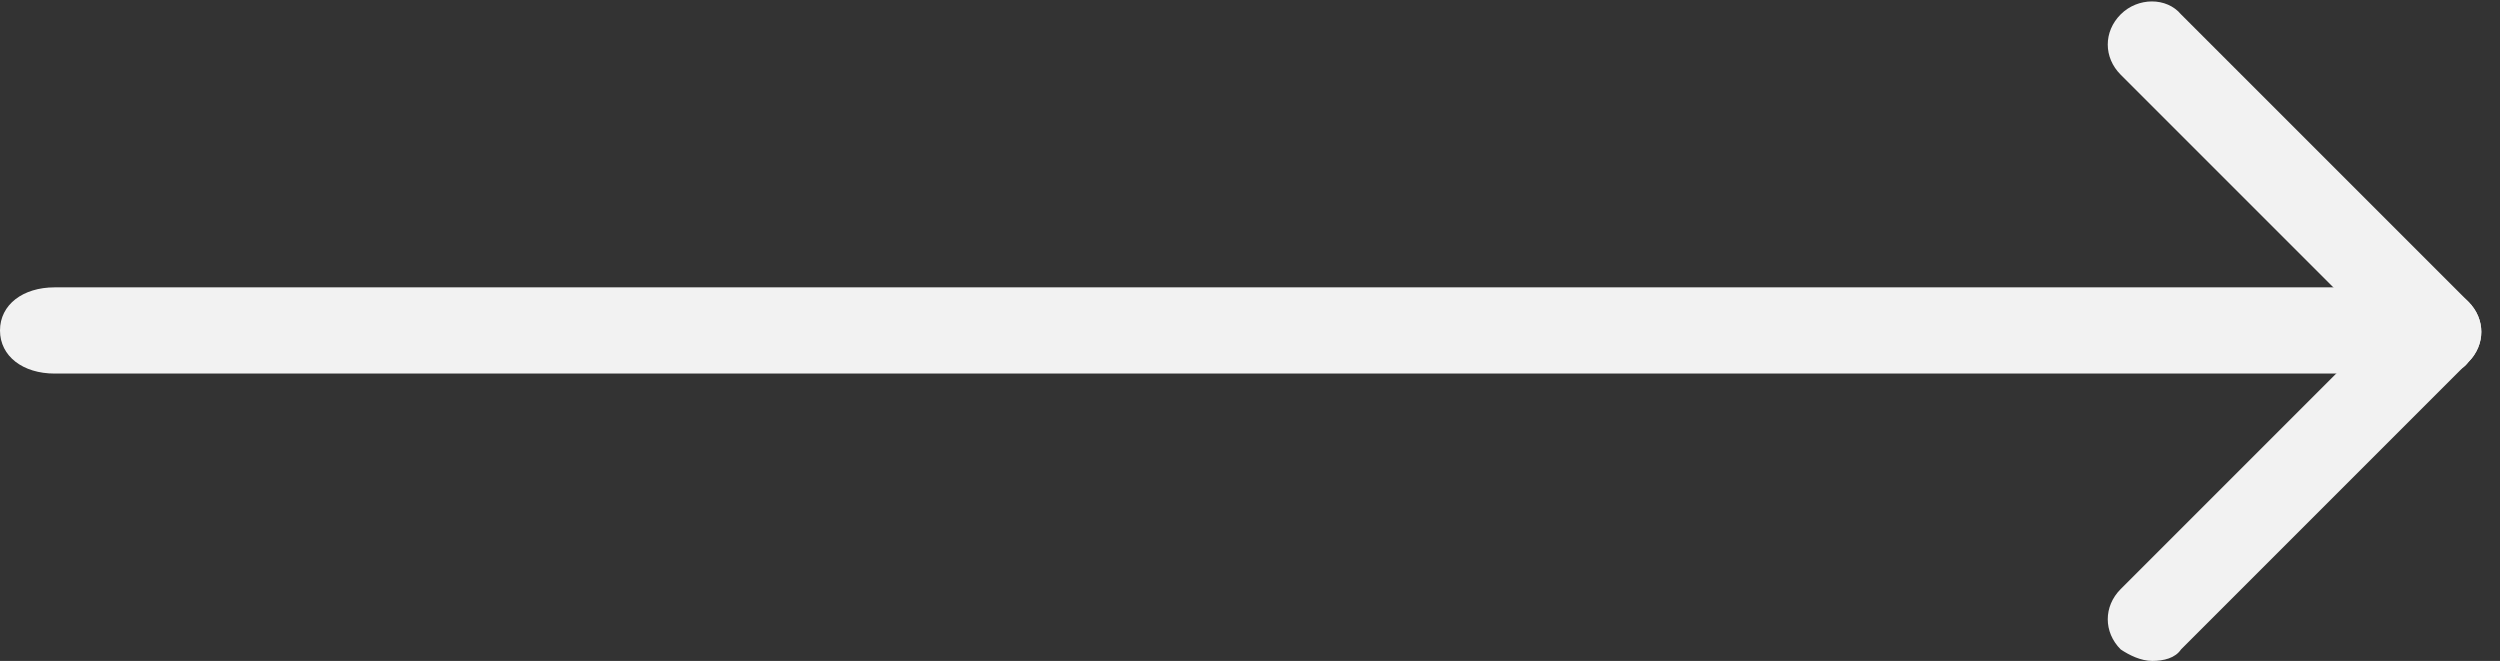
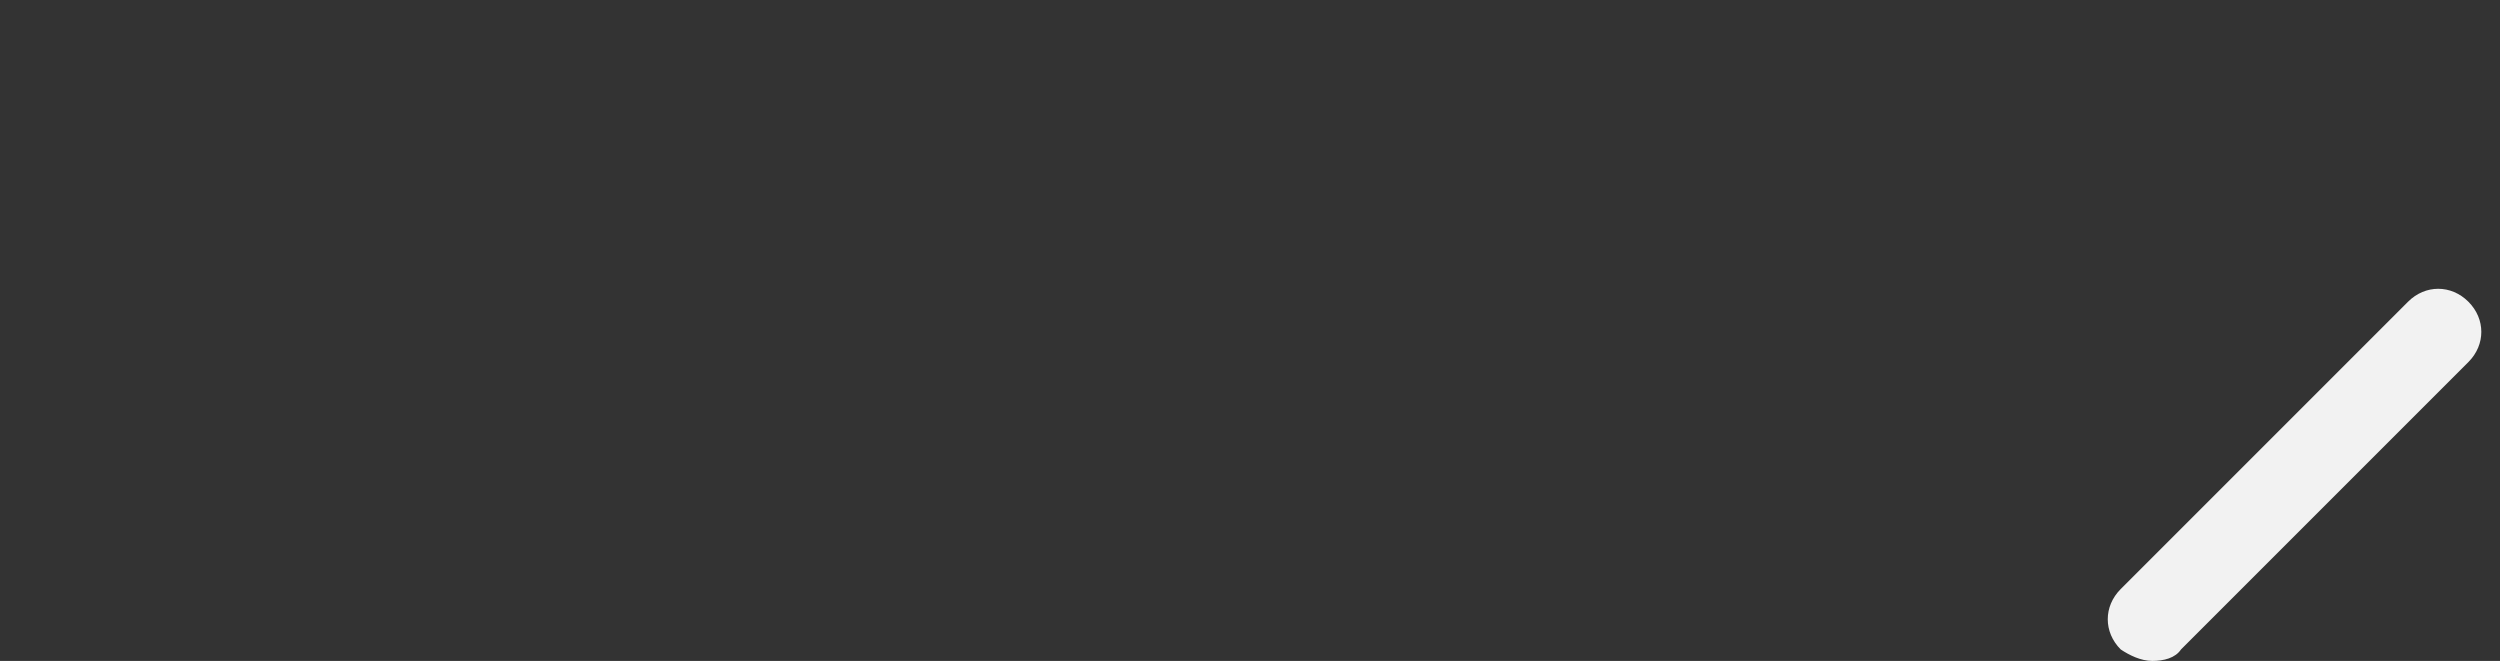
<svg xmlns="http://www.w3.org/2000/svg" id="Ebene_1" data-name="Ebene 1" version="1.1" viewBox="0 0 87 23">
  <rect x="0" y="0" width="87" height="23" fill="#333333" stroke="none" />
  <defs>
    <style>
      .cls-1 {
        fill: #f2f2f2;
        stroke-width: 0px;
      }
    </style>
  </defs>
-   <path class="cls-1" d="M83.5,13H1.9c-1.1,0-1.9-.6-1.9-1.5s.8-1.5,1.9-1.5h81.6c1.1,0,1.9.6,1.9,1.5s-.8,1.5-1.9,1.5Z" />
-   <path class="cls-1" d="M74.9,23c-.4,0-.8-.2-1.1-.4-.6-.6-.6-1.5,0-2.1l10-10c.6-.6,1.5-.6,2.1,0s.6,1.5,0,2.1l-10,10c-.2.3-.6.4-1,.4Z" />
-   <path class="cls-1" d="M84.9,13c-.4,0-.8-.2-1.1-.4l-10-10c-.6-.6-.6-1.5,0-2.1.6-.6,1.6-.6,2.1,0l10,10c.6.6.6,1.5,0,2.1-.2.3-.6.4-1,.4Z" />
+   <path class="cls-1" d="M74.9,23c-.4,0-.8-.2-1.1-.4-.6-.6-.6-1.5,0-2.1l10-10c.6-.6,1.5-.6,2.1,0s.6,1.5,0,2.1l-10,10c-.2.3-.6.4-1,.4" />
</svg>